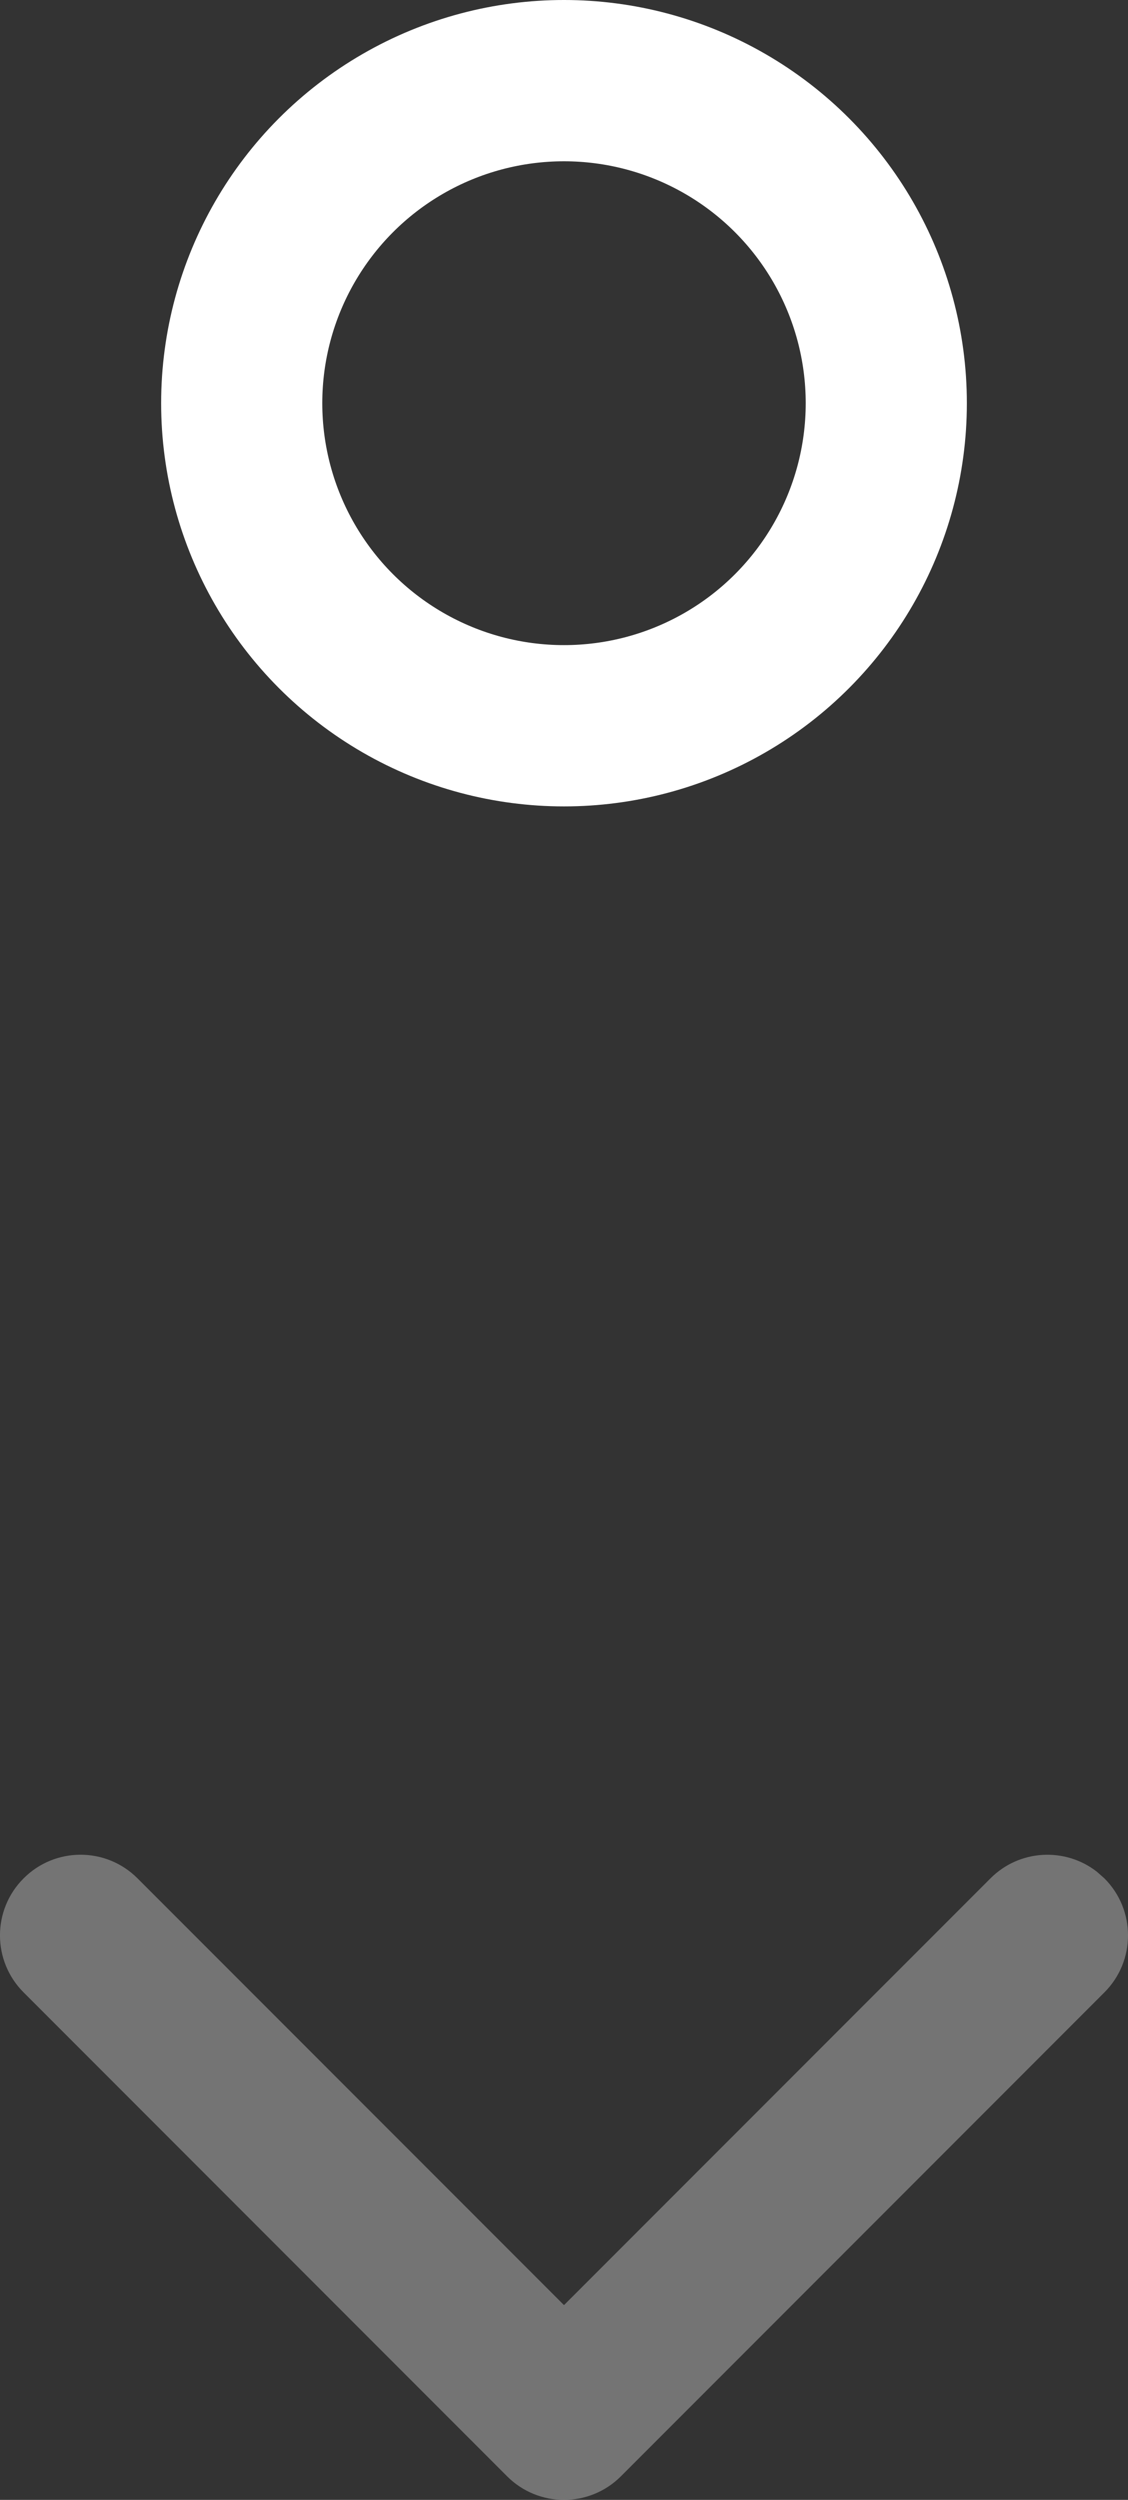
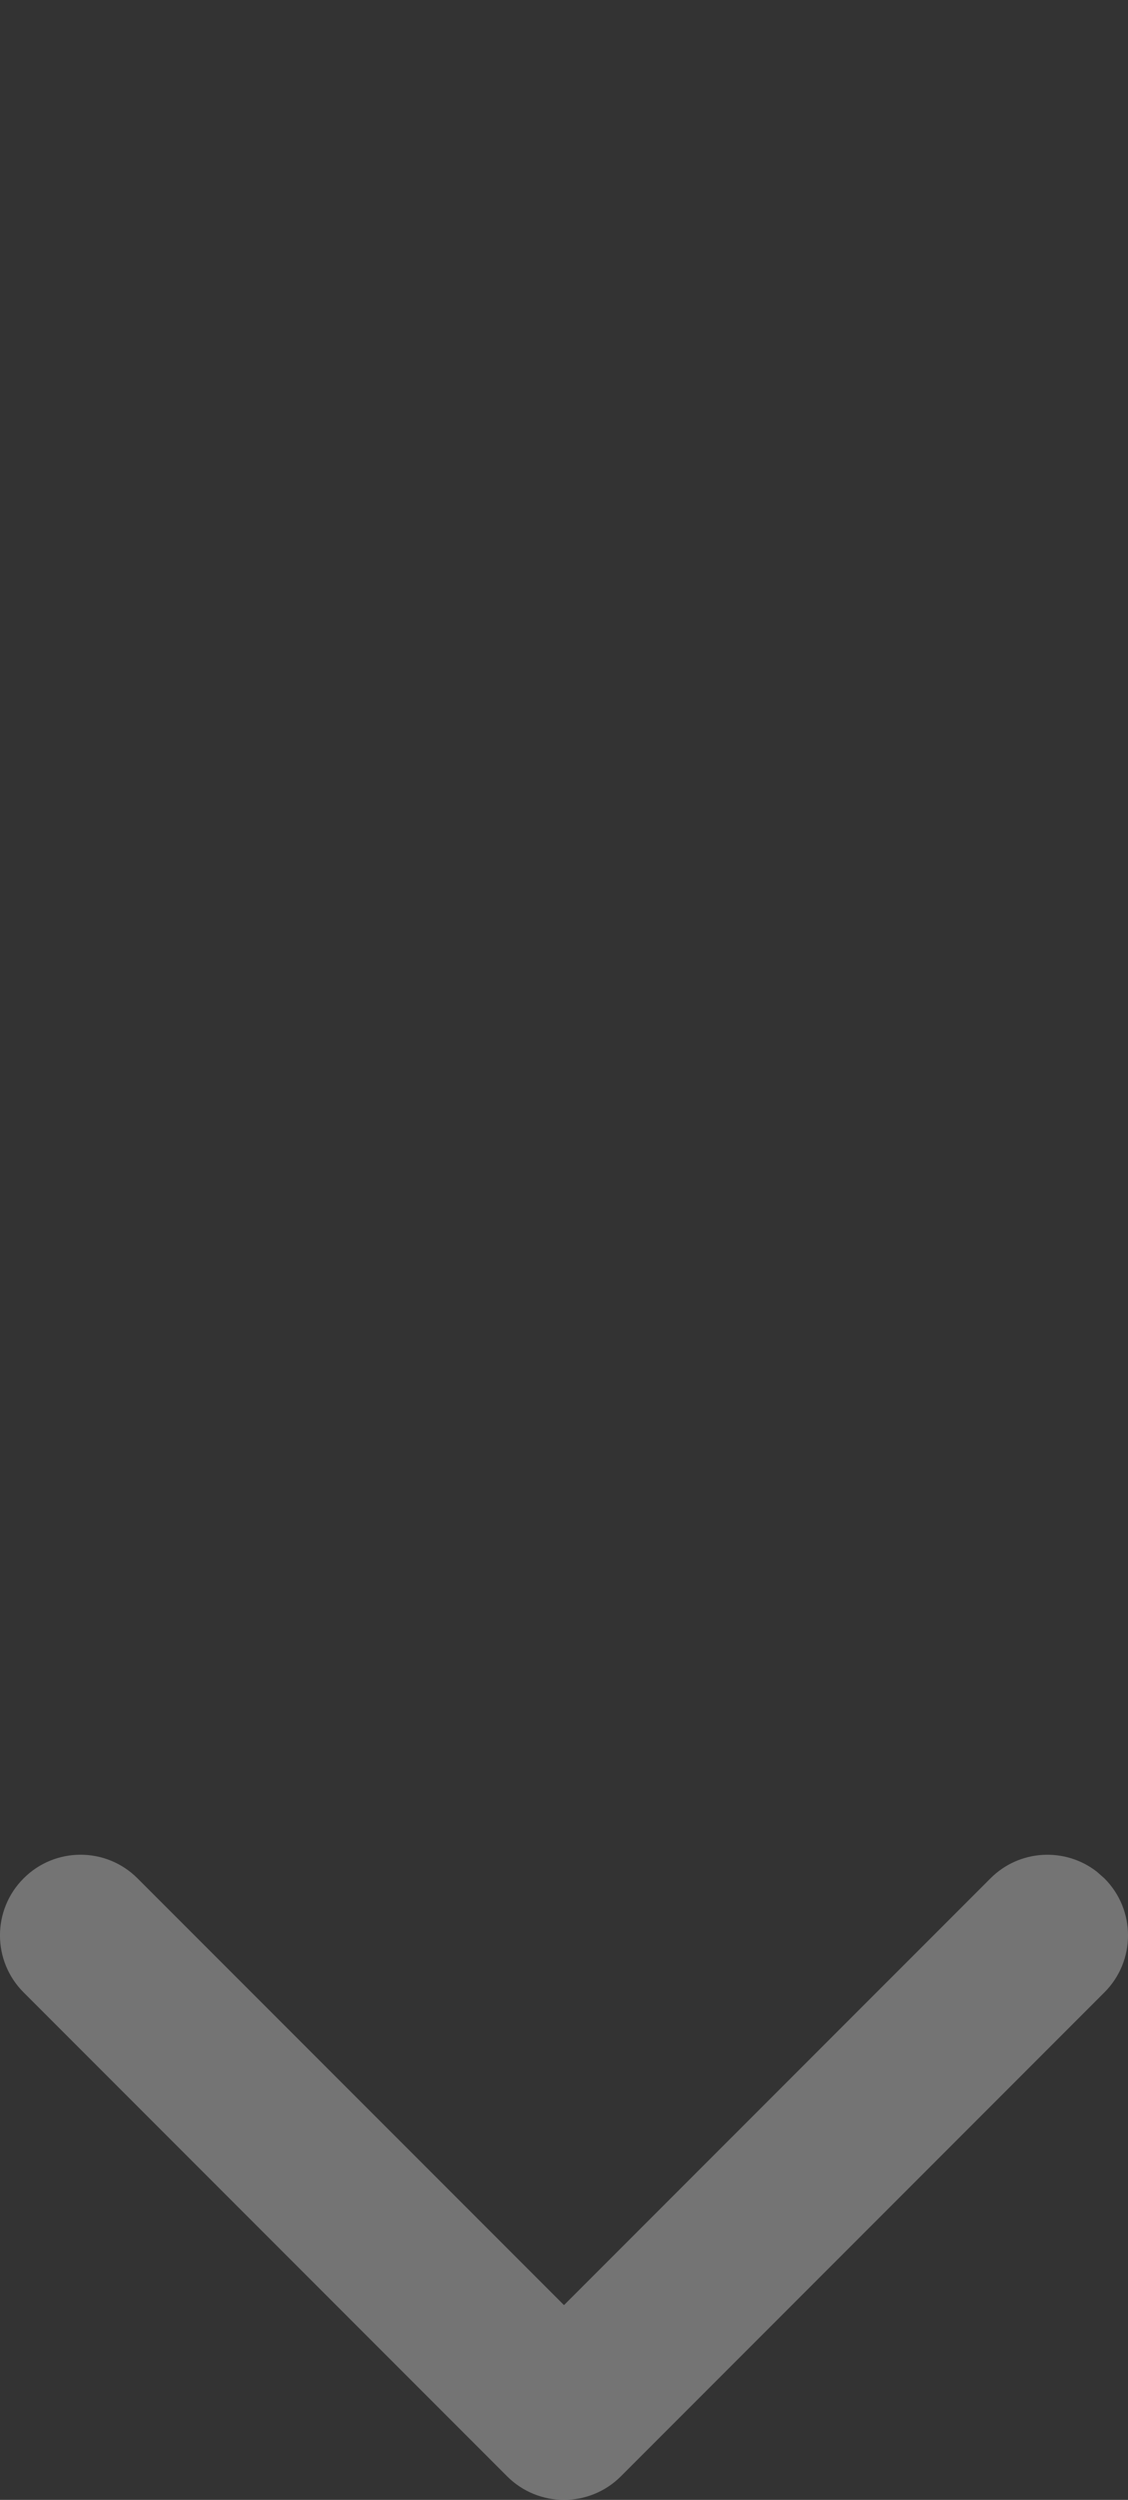
<svg xmlns="http://www.w3.org/2000/svg" width="14px" height="31px" viewBox="0 0 14 31" version="1.1">
  <rect x="0" y="0" width="14" height="31" fill="#333333" stroke="none" />
  <title>scroll-down</title>
  <g id="Page-1" stroke="none" stroke-width="1" fill="none" fill-rule="evenodd">
    <g id="Mobile-Menu-Light" transform="translate(-153, -537)">
      <g id="scroll-down" transform="translate(153, 538)">
-         <circle id="Oval" stroke="#FFFFFF" stroke-width="2" stroke-linecap="square" cx="7" cy="4" r="4" />
        <g id="scroll" opacity="0.32" transform="translate(-3, 16)" fill="#FFFFFF" fill-rule="nonzero">
          <g id="icons/ui/chevron-down" transform="translate(4, 7)">
            <path d="M-0.707,-0.707 C-0.317,-1.098 0.317,-1.098 0.707,-0.707 L6,4.585 L11.293,-0.707 C11.653,-1.068 12.221,-1.095 12.613,-0.79 L12.707,-0.707 C13.098,-0.317 13.098,0.317 12.707,0.707 L6.707,6.707 C6.317,7.098 5.683,7.098 5.293,6.707 L-0.707,0.707 C-1.098,0.317 -1.098,-0.317 -0.707,-0.707 Z" id="ui/chevron-down" />
          </g>
        </g>
      </g>
    </g>
  </g>
</svg>